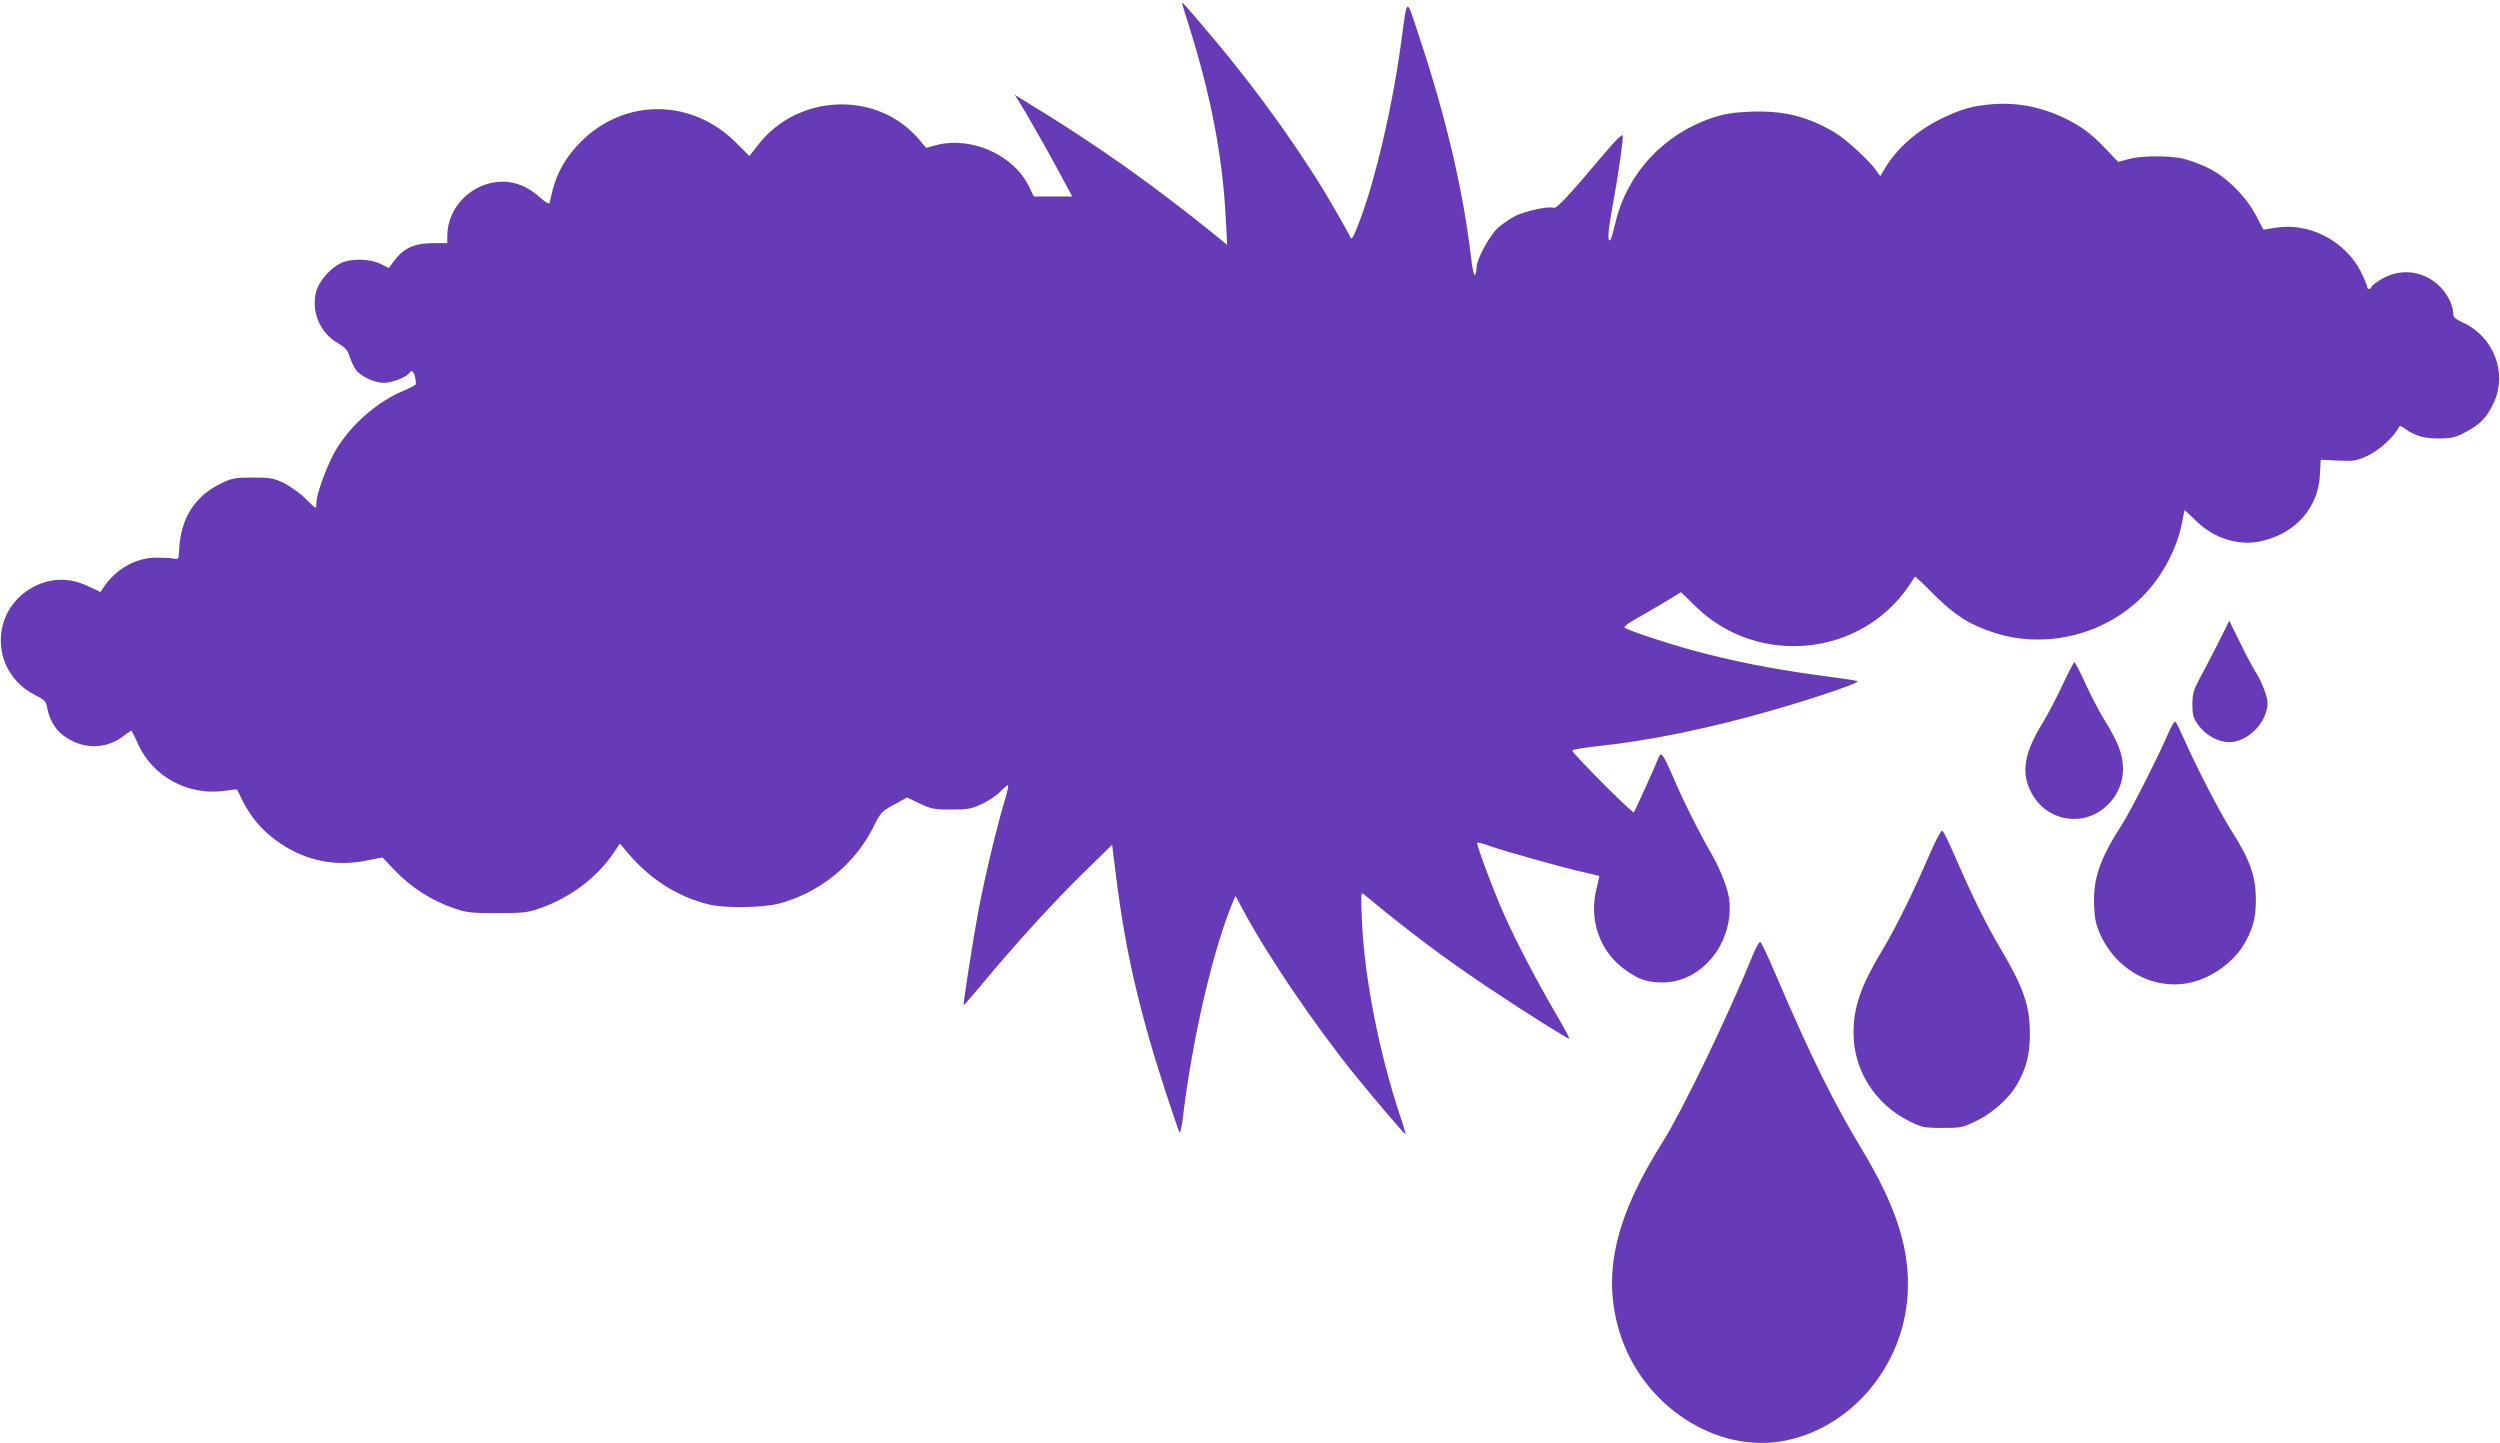
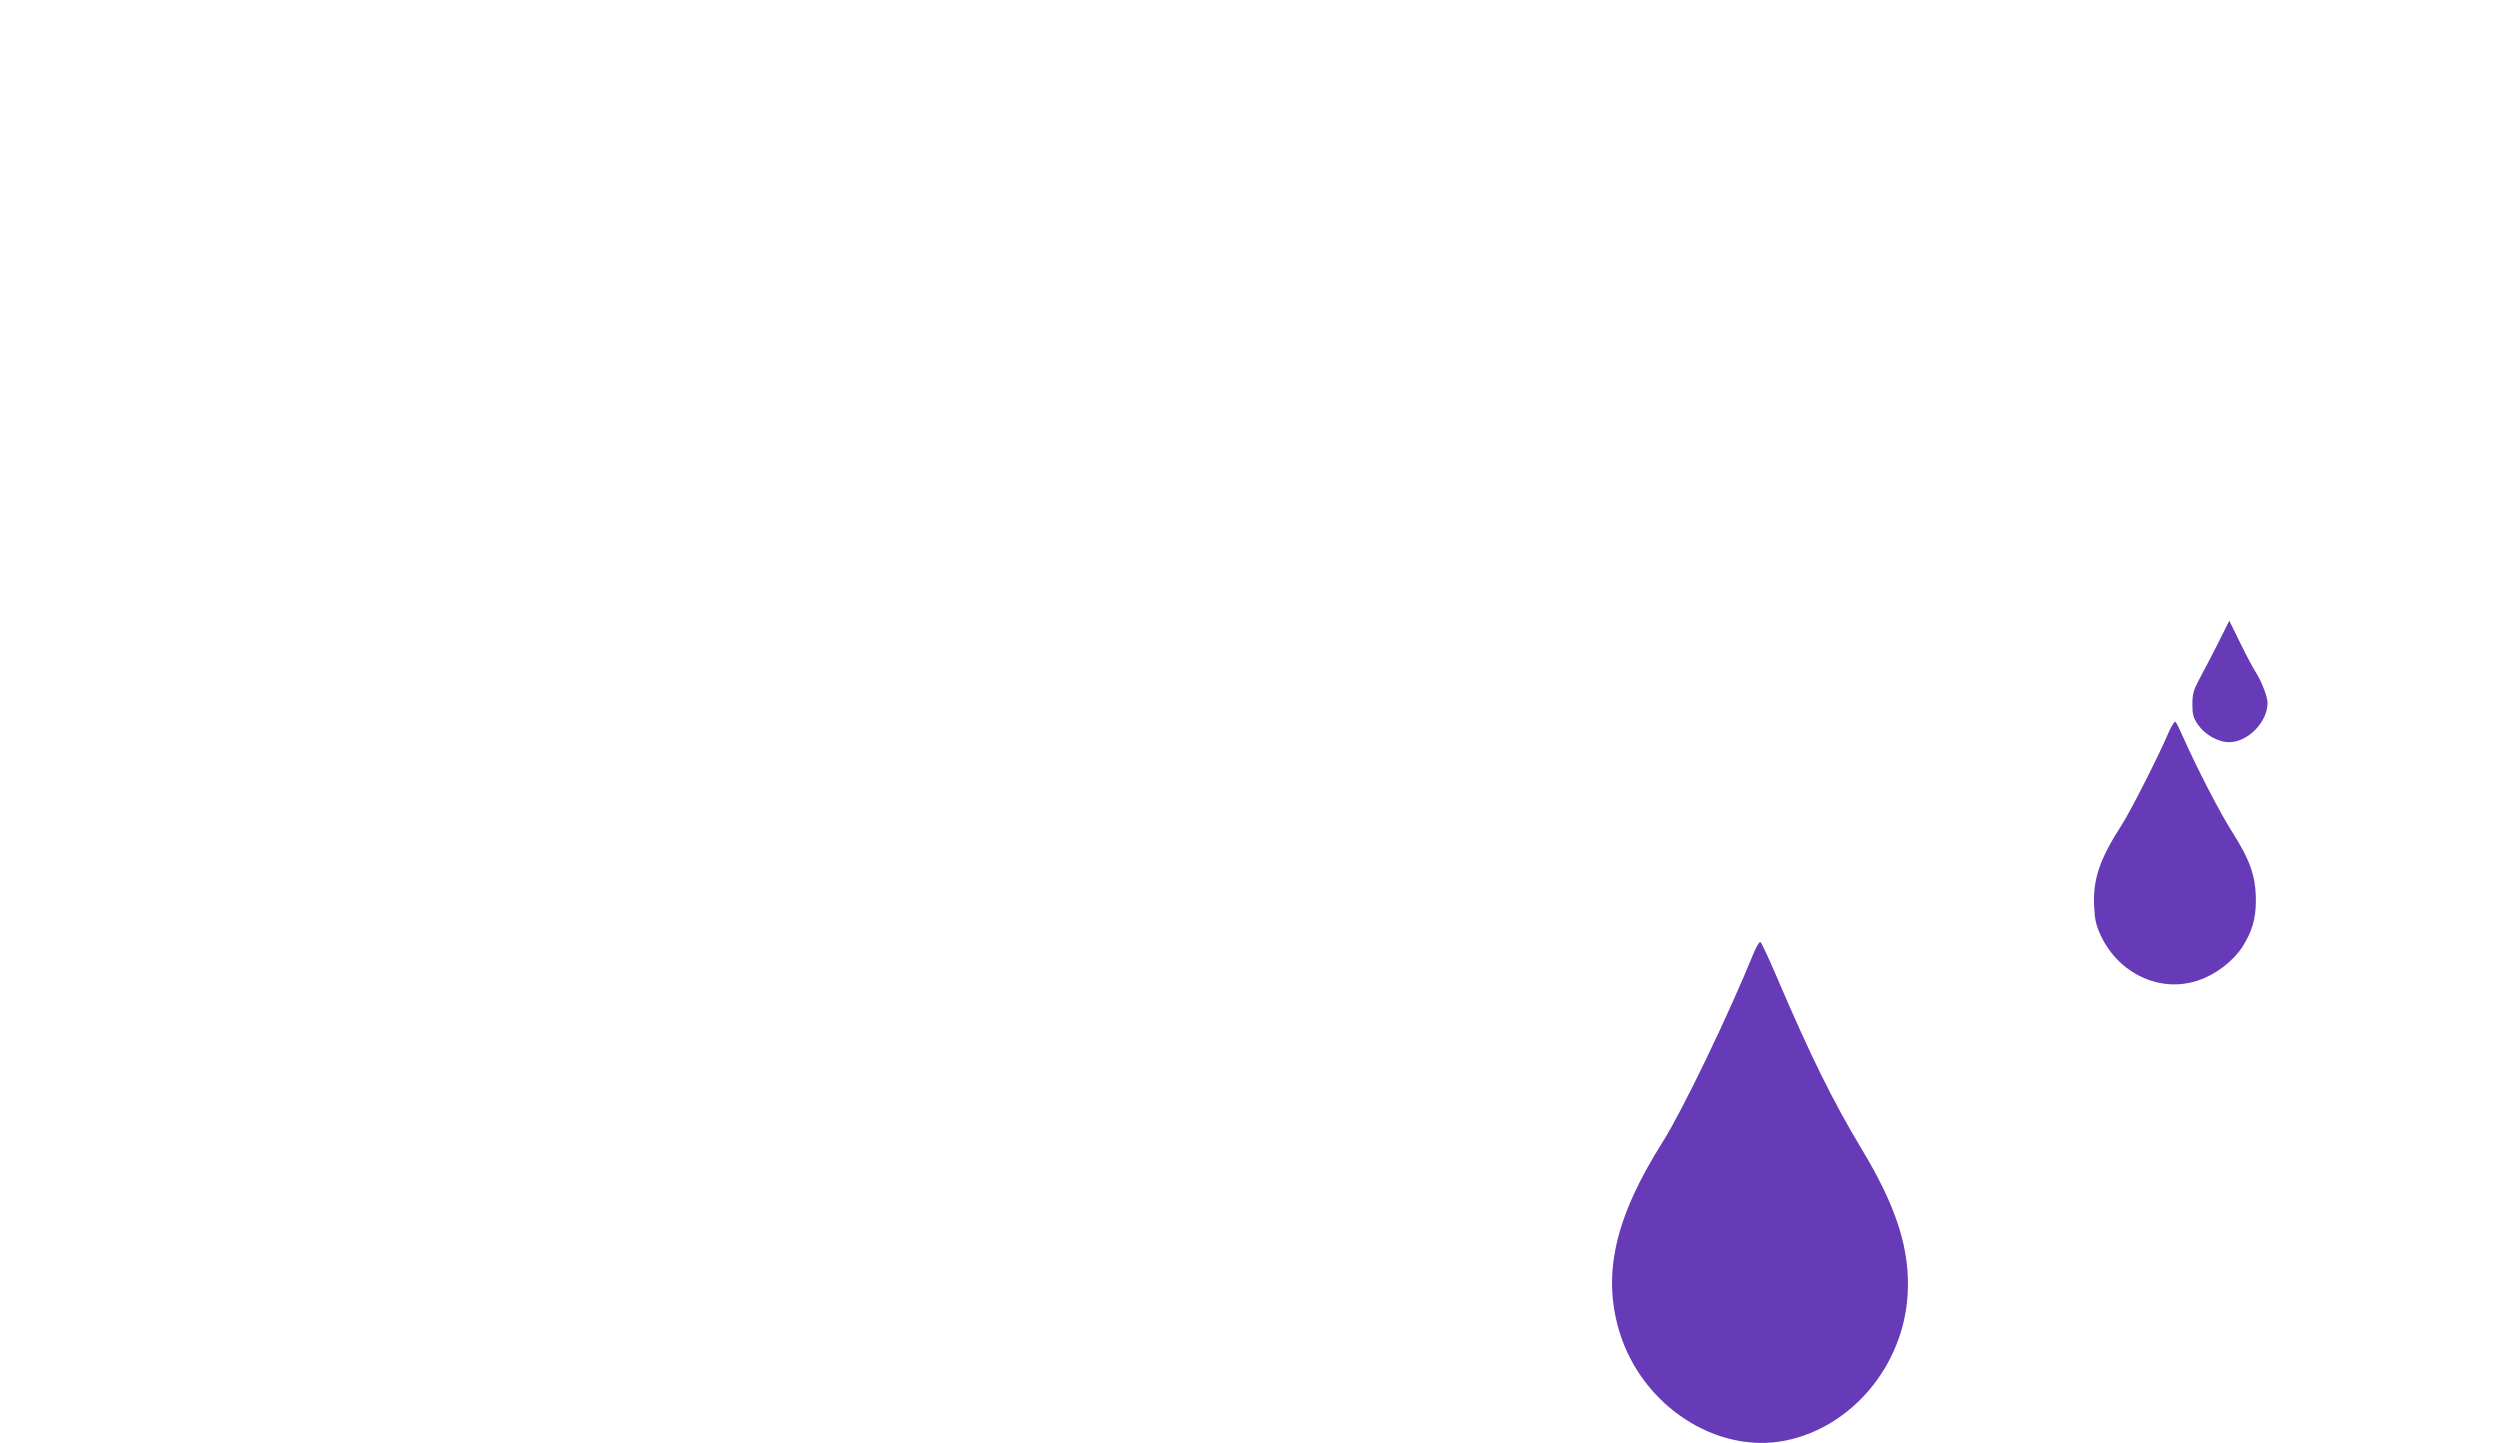
<svg xmlns="http://www.w3.org/2000/svg" version="1.0" width="1280pt" height="739pt" viewBox="0 0 1280 739" preserveAspectRatio="xMidYMid meet">
  <g transform="translate(0,739) scale(0.1,-0.1)" fill="#673ab7" stroke="none">
-     <path d="M6053 7370 c2 -8 20 -67 40 -130 110 -355 167 -656 183 -969 l7 -135 -30 25 c-338 276 -653 499 -1018 719 l-40 25 16 -25 c36 -55 159 -272 217 -381 l62 -115 -99 0 -98 0 -23 48 c-78 164 -295 262 -477 215 l-51 -14 -40 47 c-212 246 -616 231 -819 -30 l-46 -59 -67 67 c-225 228 -571 231 -795 7 -75 -74 -124 -159 -146 -250 -6 -27 -13 -56 -15 -63 -3 -9 -21 2 -54 31 -55 50 -121 77 -185 77 -155 0 -285 -128 -285 -279 l0 -36 -78 0 c-97 -1 -151 -28 -204 -104 l-17 -23 -43 21 c-58 28 -154 29 -207 2 -52 -27 -108 -92 -122 -143 -27 -101 18 -210 108 -263 41 -24 53 -38 63 -70 7 -22 21 -52 31 -67 25 -35 96 -68 145 -68 40 0 116 29 128 49 12 19 24 12 31 -19 4 -16 5 -33 4 -37 -2 -5 -30 -20 -64 -34 -131 -55 -262 -168 -340 -294 -45 -71 -105 -232 -105 -279 0 -14 -2 -26 -5 -26 -2 0 -26 22 -52 48 -27 27 -75 61 -108 78 -54 26 -70 29 -160 29 -88 0 -107 -3 -157 -27 -140 -65 -215 -183 -221 -348 -2 -42 -3 -45 -27 -40 -14 3 -55 5 -91 5 -105 -1 -207 -59 -269 -153 l-15 -23 -65 30 c-90 43 -179 43 -265 3 -239 -114 -242 -440 -5 -561 47 -23 56 -33 61 -62 15 -82 59 -141 134 -175 86 -41 183 -30 258 28 21 17 40 28 41 27 2 -2 17 -34 34 -71 76 -166 257 -263 441 -237 35 5 64 8 65 7 1 -2 13 -28 28 -58 45 -90 110 -163 193 -218 133 -90 285 -120 442 -88 l81 16 68 -71 c82 -84 180 -147 289 -186 74 -26 91 -28 230 -28 137 0 156 2 226 27 147 52 282 153 365 273 l38 56 40 -48 c115 -135 254 -224 416 -264 79 -20 278 -17 360 5 208 56 385 200 481 390 37 75 43 82 106 116 l67 37 65 -31 c59 -28 75 -31 161 -31 83 0 103 4 156 28 34 16 77 44 95 63 18 19 36 34 40 34 4 0 -4 -37 -18 -82 -43 -146 -103 -398 -134 -563 -28 -152 -79 -477 -75 -482 1 -1 40 44 87 100 160 194 377 433 525 577 l148 145 22 -175 c47 -374 119 -685 255 -1100 34 -102 64 -191 68 -198 4 -7 13 34 19 90 49 400 153 846 253 1087 l15 34 34 -64 c124 -233 366 -591 574 -849 95 -118 259 -310 262 -307 2 2 -10 43 -27 92 -108 326 -183 706 -196 1000 -6 147 -6 150 13 134 217 -181 412 -327 624 -469 190 -127 421 -273 425 -268 2 2 -30 62 -72 133 -101 174 -201 365 -263 505 -55 123 -143 360 -137 366 2 2 30 -5 63 -17 87 -30 387 -114 479 -134 44 -10 81 -19 83 -20 1 -1 -4 -28 -13 -61 -43 -166 17 -332 155 -426 66 -45 106 -58 182 -58 198 0 359 194 343 412 -4 58 -42 158 -91 244 -63 108 -154 290 -199 399 -21 50 -44 96 -51 104 -11 12 -15 11 -23 -10 -19 -49 -120 -271 -126 -278 -7 -7 -315 302 -315 316 0 5 55 14 123 22 265 27 582 92 907 186 235 68 449 142 430 148 -8 3 -103 17 -210 31 -233 32 -433 72 -632 126 -133 36 -322 99 -350 116 -6 4 14 20 43 37 30 16 97 56 150 87 l96 58 79 -77 c316 -305 842 -253 1087 109 17 25 31 46 32 48 1 1 47 -41 101 -96 105 -104 179 -151 303 -191 252 -82 539 -19 737 162 110 100 197 254 225 397 7 36 13 66 14 67 1 2 28 -24 61 -56 93 -90 219 -128 335 -101 175 41 290 173 297 341 l4 75 88 -4 c79 -4 93 -2 149 23 57 26 131 91 158 139 10 19 11 19 39 -1 52 -36 97 -48 174 -48 66 1 83 5 138 35 73 39 105 73 141 150 69 151 -1 335 -156 407 -43 20 -53 29 -53 49 0 38 -27 95 -63 132 -79 83 -197 102 -296 47 -29 -16 -56 -35 -58 -42 -6 -16 -23 -17 -23 -2 0 6 -14 40 -31 75 -79 159 -266 257 -439 228 l-61 -10 -37 70 c-52 101 -155 203 -252 249 -41 19 -99 40 -128 46 -74 15 -207 14 -272 -3 l-55 -15 -60 63 c-73 77 -121 114 -200 154 -123 62 -250 88 -377 79 -103 -8 -158 -23 -253 -67 -131 -61 -243 -157 -306 -265 l-22 -37 -20 28 c-37 53 -156 162 -215 197 -142 83 -262 112 -436 105 -86 -4 -129 -11 -191 -32 -249 -84 -435 -286 -494 -536 -11 -45 -22 -85 -25 -88 -17 -16 -14 40 8 159 32 175 58 356 54 375 -2 10 -39 -27 -98 -97 -175 -209 -240 -278 -255 -273 -25 10 -145 -16 -197 -42 -27 -14 -66 -41 -88 -60 -44 -40 -110 -162 -110 -203 0 -14 -4 -32 -8 -39 -5 -7 -14 33 -21 95 -39 335 -129 719 -264 1123 -71 213 -59 219 -97 -55 -42 -302 -126 -665 -204 -874 -36 -97 -46 -114 -53 -94 -2 6 -36 67 -75 135 -152 267 -388 600 -622 877 -152 181 -169 199 -163 181z" />
    <path d="M11352 4088 c-35 -68 -77 -150 -95 -182 -26 -49 -32 -71 -32 -122 0 -53 4 -69 30 -106 35 -50 102 -88 158 -88 96 0 197 103 197 202 0 29 -31 110 -58 152 -15 23 -52 92 -82 154 l-56 114 -62 -124z" />
-     <path d="M10560 3883 c-30 -65 -77 -154 -104 -198 -90 -147 -107 -244 -62 -340 42 -92 128 -148 226 -148 136 0 250 118 250 257 -1 72 -24 135 -96 251 -27 44 -71 128 -98 188 -27 59 -52 107 -55 107 -3 0 -31 -53 -61 -117z" />
    <path d="M11103 3639 c-53 -124 -195 -403 -240 -473 -112 -173 -148 -278 -141 -416 3 -69 10 -98 34 -150 93 -197 305 -295 498 -230 90 30 177 96 227 172 50 79 69 143 69 237 0 125 -29 207 -124 356 -60 94 -177 321 -241 465 -21 47 -41 89 -46 94 -5 5 -20 -19 -36 -55z" />
-     <path d="M9885 3028 c-89 -207 -181 -393 -250 -507 -107 -178 -145 -287 -145 -419 0 -192 111 -367 287 -453 63 -31 75 -34 169 -34 96 0 103 2 175 37 83 41 163 113 204 182 50 85 67 153 68 261 0 143 -31 236 -144 427 -77 129 -148 273 -237 477 -31 74 -62 136 -68 138 -6 2 -32 -47 -59 -109z" />
    <path d="M8980 2513 c-134 -329 -366 -809 -466 -968 -246 -389 -312 -680 -222 -975 115 -377 496 -626 848 -556 341 68 605 383 627 747 14 229 -56 449 -236 747 -144 239 -262 477 -437 887 -40 93 -76 171 -81 172 -5 2 -20 -23 -33 -54z" />
  </g>
</svg>